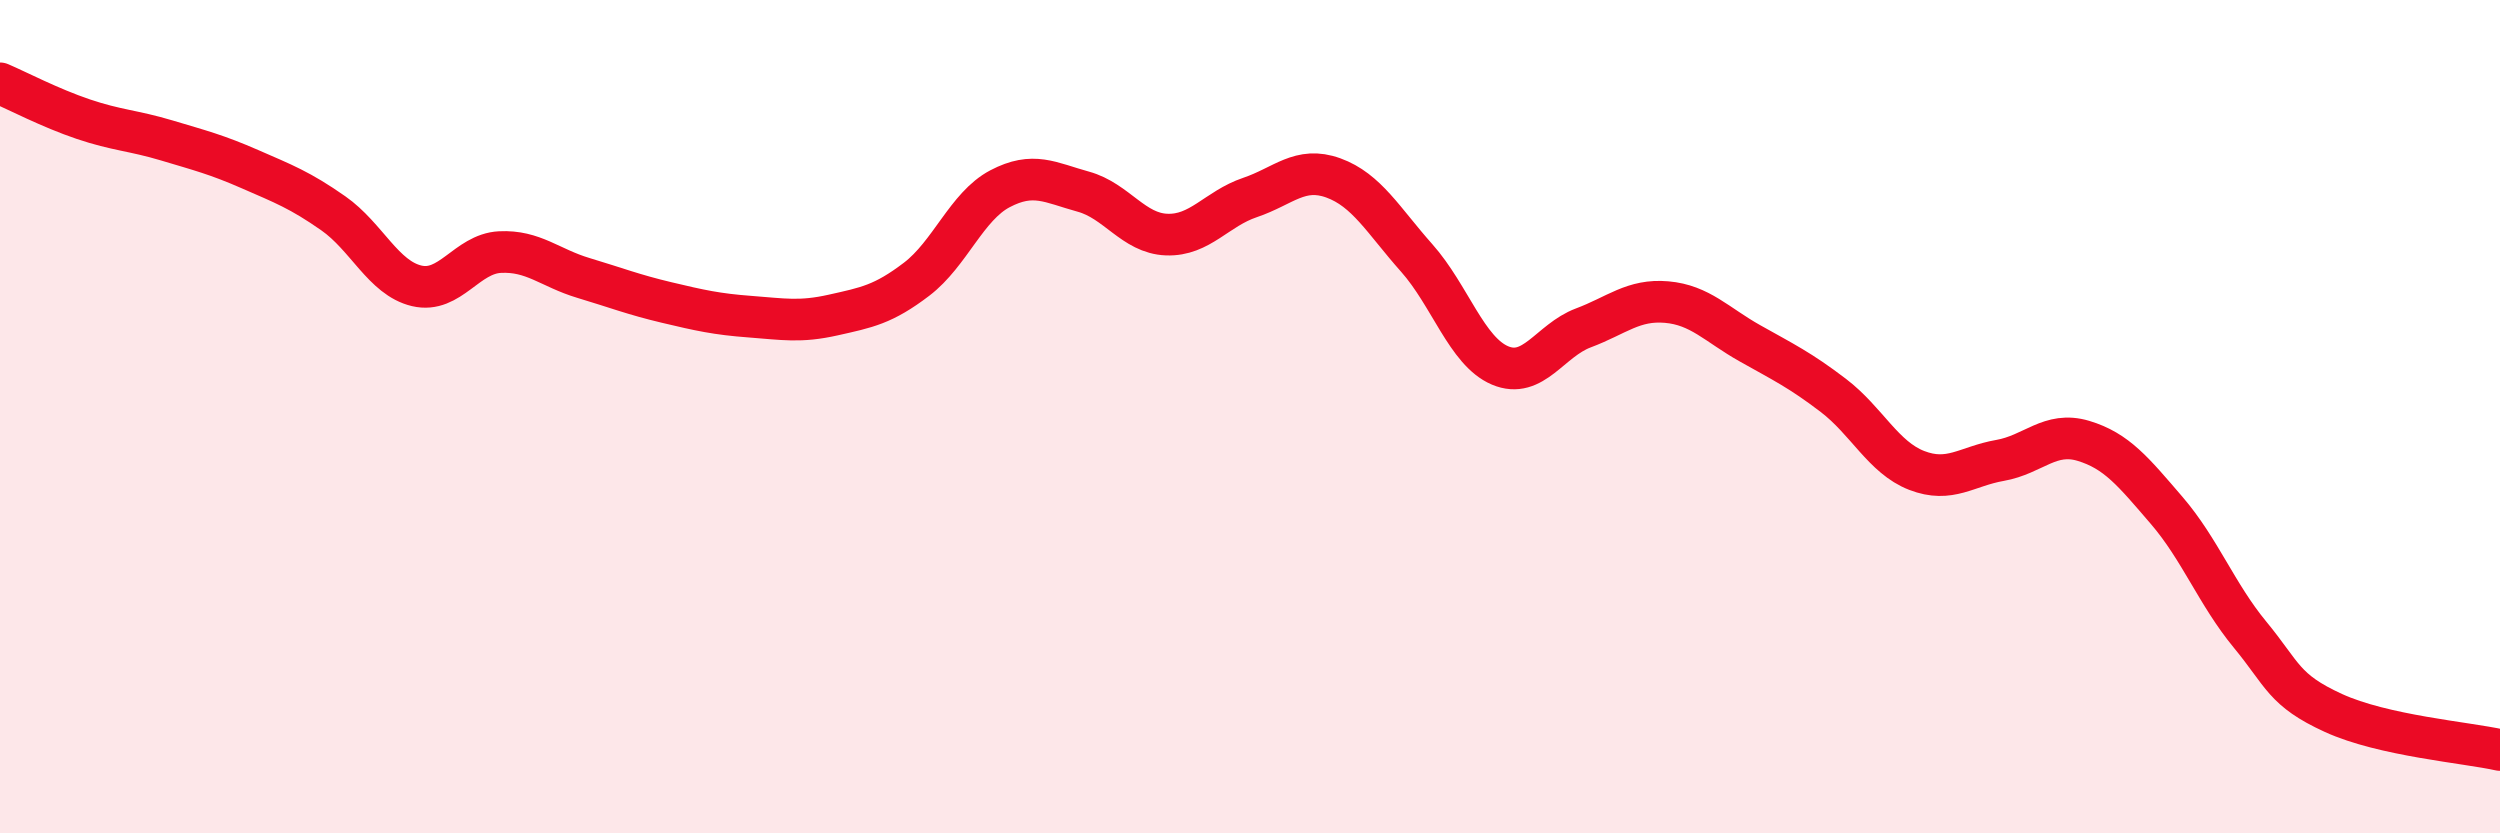
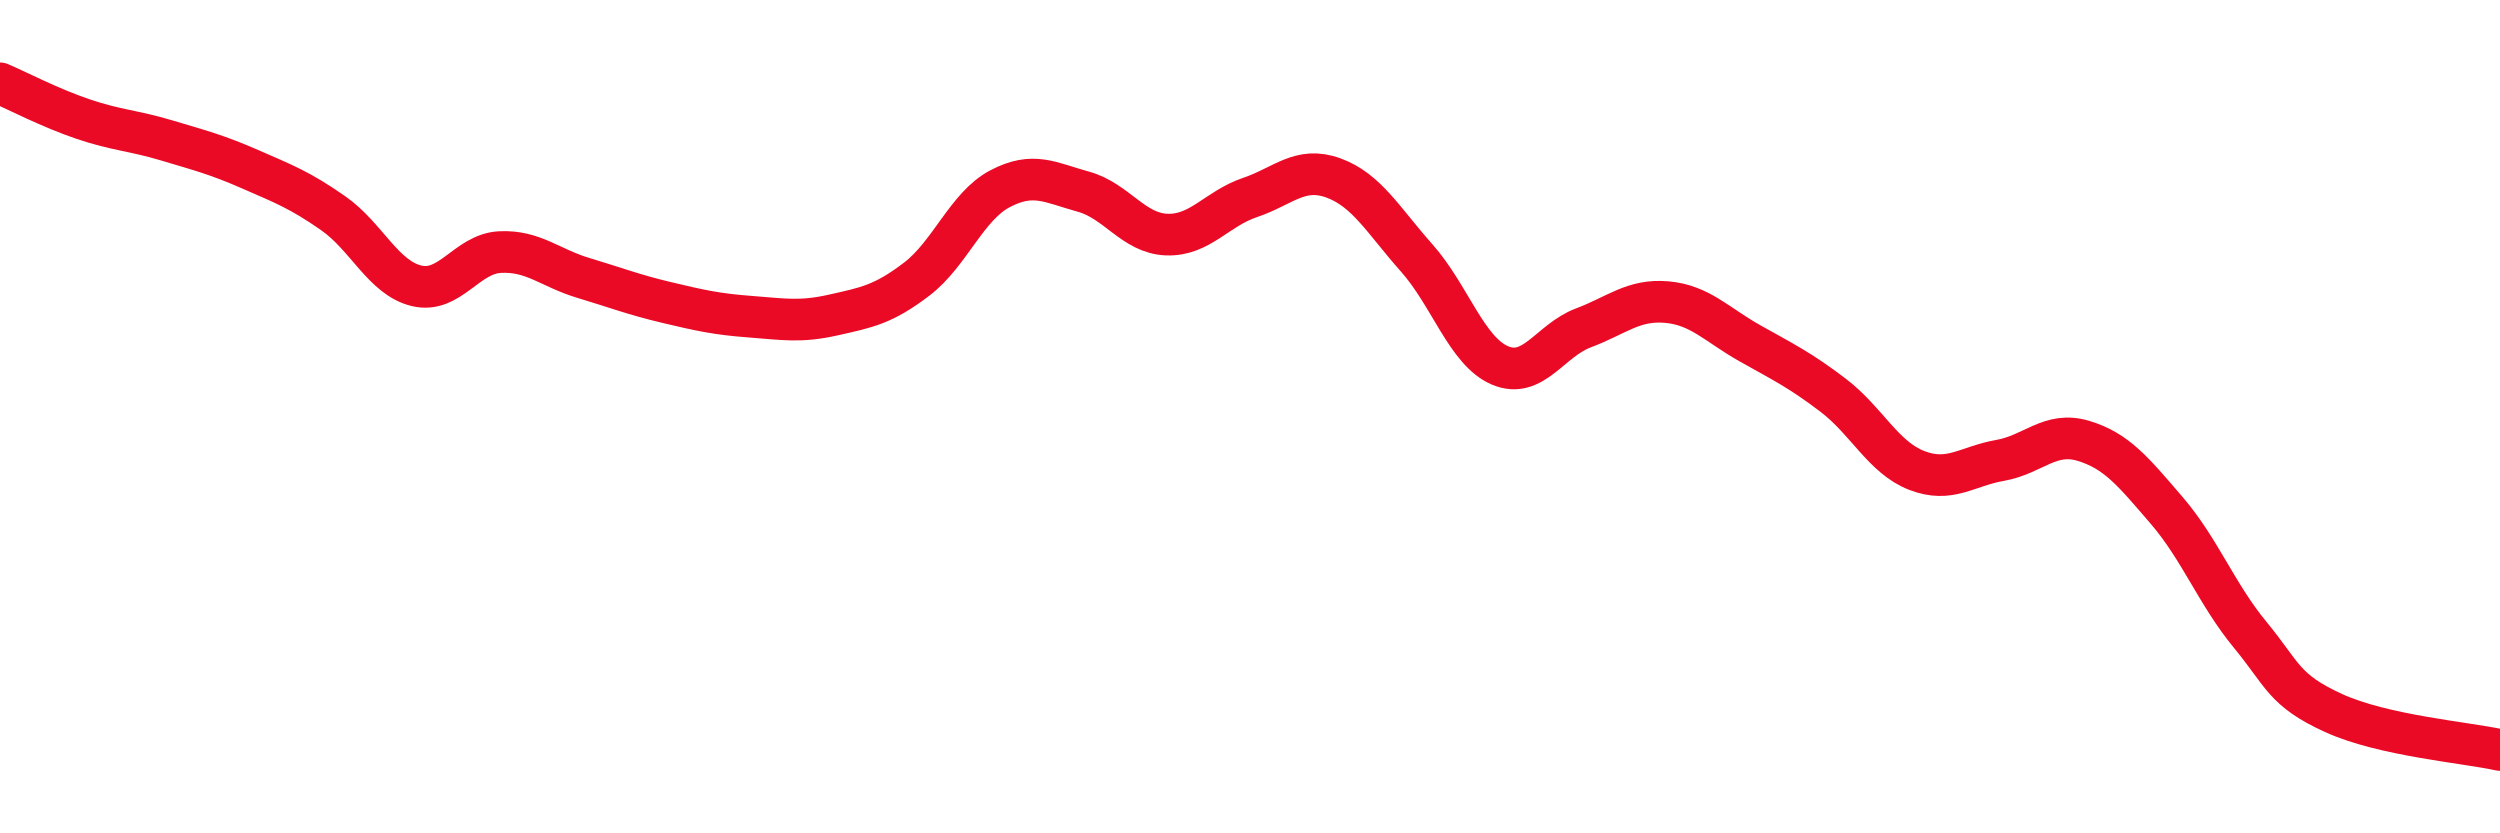
<svg xmlns="http://www.w3.org/2000/svg" width="60" height="20" viewBox="0 0 60 20">
-   <path d="M 0,2 C 0.4,2.17 1.2,2.59 2,2.86 C 2.8,3.13 3.2,3.13 4,3.37 C 4.8,3.61 5.2,3.71 6,4.06 C 6.8,4.41 7.2,4.56 8,5.12 C 8.8,5.68 9.2,6.67 10,6.86 C 10.8,7.05 11.2,6.09 12,6.05 C 12.8,6.01 13.2,6.43 14,6.67 C 14.8,6.91 15.2,7.07 16,7.26 C 16.8,7.45 17.2,7.54 18,7.6 C 18.8,7.66 19.2,7.74 20,7.56 C 20.8,7.38 21.2,7.31 22,6.7 C 22.8,6.09 23.2,4.95 24,4.53 C 24.8,4.11 25.2,4.38 26,4.6 C 26.8,4.82 27.2,5.6 28,5.63 C 28.8,5.66 29.2,5.01 30,4.74 C 30.8,4.47 31.2,3.98 32,4.27 C 32.8,4.56 33.2,5.29 34,6.19 C 34.8,7.09 35.2,8.43 36,8.77 C 36.8,9.11 37.2,8.17 38,7.87 C 38.8,7.57 39.2,7.18 40,7.25 C 40.8,7.32 41.2,7.79 42,8.24 C 42.8,8.69 43.2,8.88 44,9.49 C 44.8,10.1 45.2,10.98 46,11.29 C 46.8,11.6 47.2,11.19 48,11.05 C 48.8,10.91 49.2,10.34 50,10.58 C 50.8,10.82 51.2,11.32 52,12.25 C 52.8,13.18 53.2,14.26 54,15.23 C 54.8,16.2 54.8,16.56 56,17.11 C 57.2,17.66 59.2,17.82 60,18L60 20L0 20Z" fill="#EB0A25" opacity="0.1" stroke-linecap="round" stroke-linejoin="round" />
  <path d="M 0,2 C 0.4,2.17 1.2,2.59 2,2.86 C 2.8,3.13 3.2,3.13 4,3.37 C 4.8,3.61 5.2,3.71 6,4.06 C 6.8,4.41 7.2,4.56 8,5.12 C 8.8,5.68 9.2,6.67 10,6.86 C 10.8,7.05 11.2,6.09 12,6.05 C 12.8,6.01 13.2,6.43 14,6.67 C 14.8,6.91 15.2,7.07 16,7.26 C 16.8,7.45 17.2,7.54 18,7.6 C 18.8,7.66 19.2,7.74 20,7.56 C 20.8,7.38 21.2,7.31 22,6.7 C 22.8,6.09 23.2,4.95 24,4.53 C 24.8,4.11 25.2,4.38 26,4.6 C 26.8,4.82 27.2,5.6 28,5.63 C 28.8,5.66 29.2,5.01 30,4.74 C 30.8,4.47 31.2,3.98 32,4.27 C 32.8,4.56 33.2,5.29 34,6.19 C 34.8,7.09 35.2,8.43 36,8.77 C 36.8,9.11 37.2,8.17 38,7.87 C 38.8,7.57 39.2,7.18 40,7.25 C 40.8,7.32 41.2,7.79 42,8.24 C 42.8,8.69 43.2,8.88 44,9.49 C 44.8,10.1 45.2,10.98 46,11.29 C 46.8,11.6 47.2,11.19 48,11.05 C 48.8,10.91 49.2,10.34 50,10.58 C 50.8,10.82 51.2,11.32 52,12.25 C 52.8,13.18 53.2,14.26 54,15.23 C 54.8,16.2 54.8,16.56 56,17.11 C 57.2,17.66 59.2,17.82 60,18" stroke="#EB0A25" stroke-width="1" fill="none" stroke-linecap="round" stroke-linejoin="round" />
</svg>